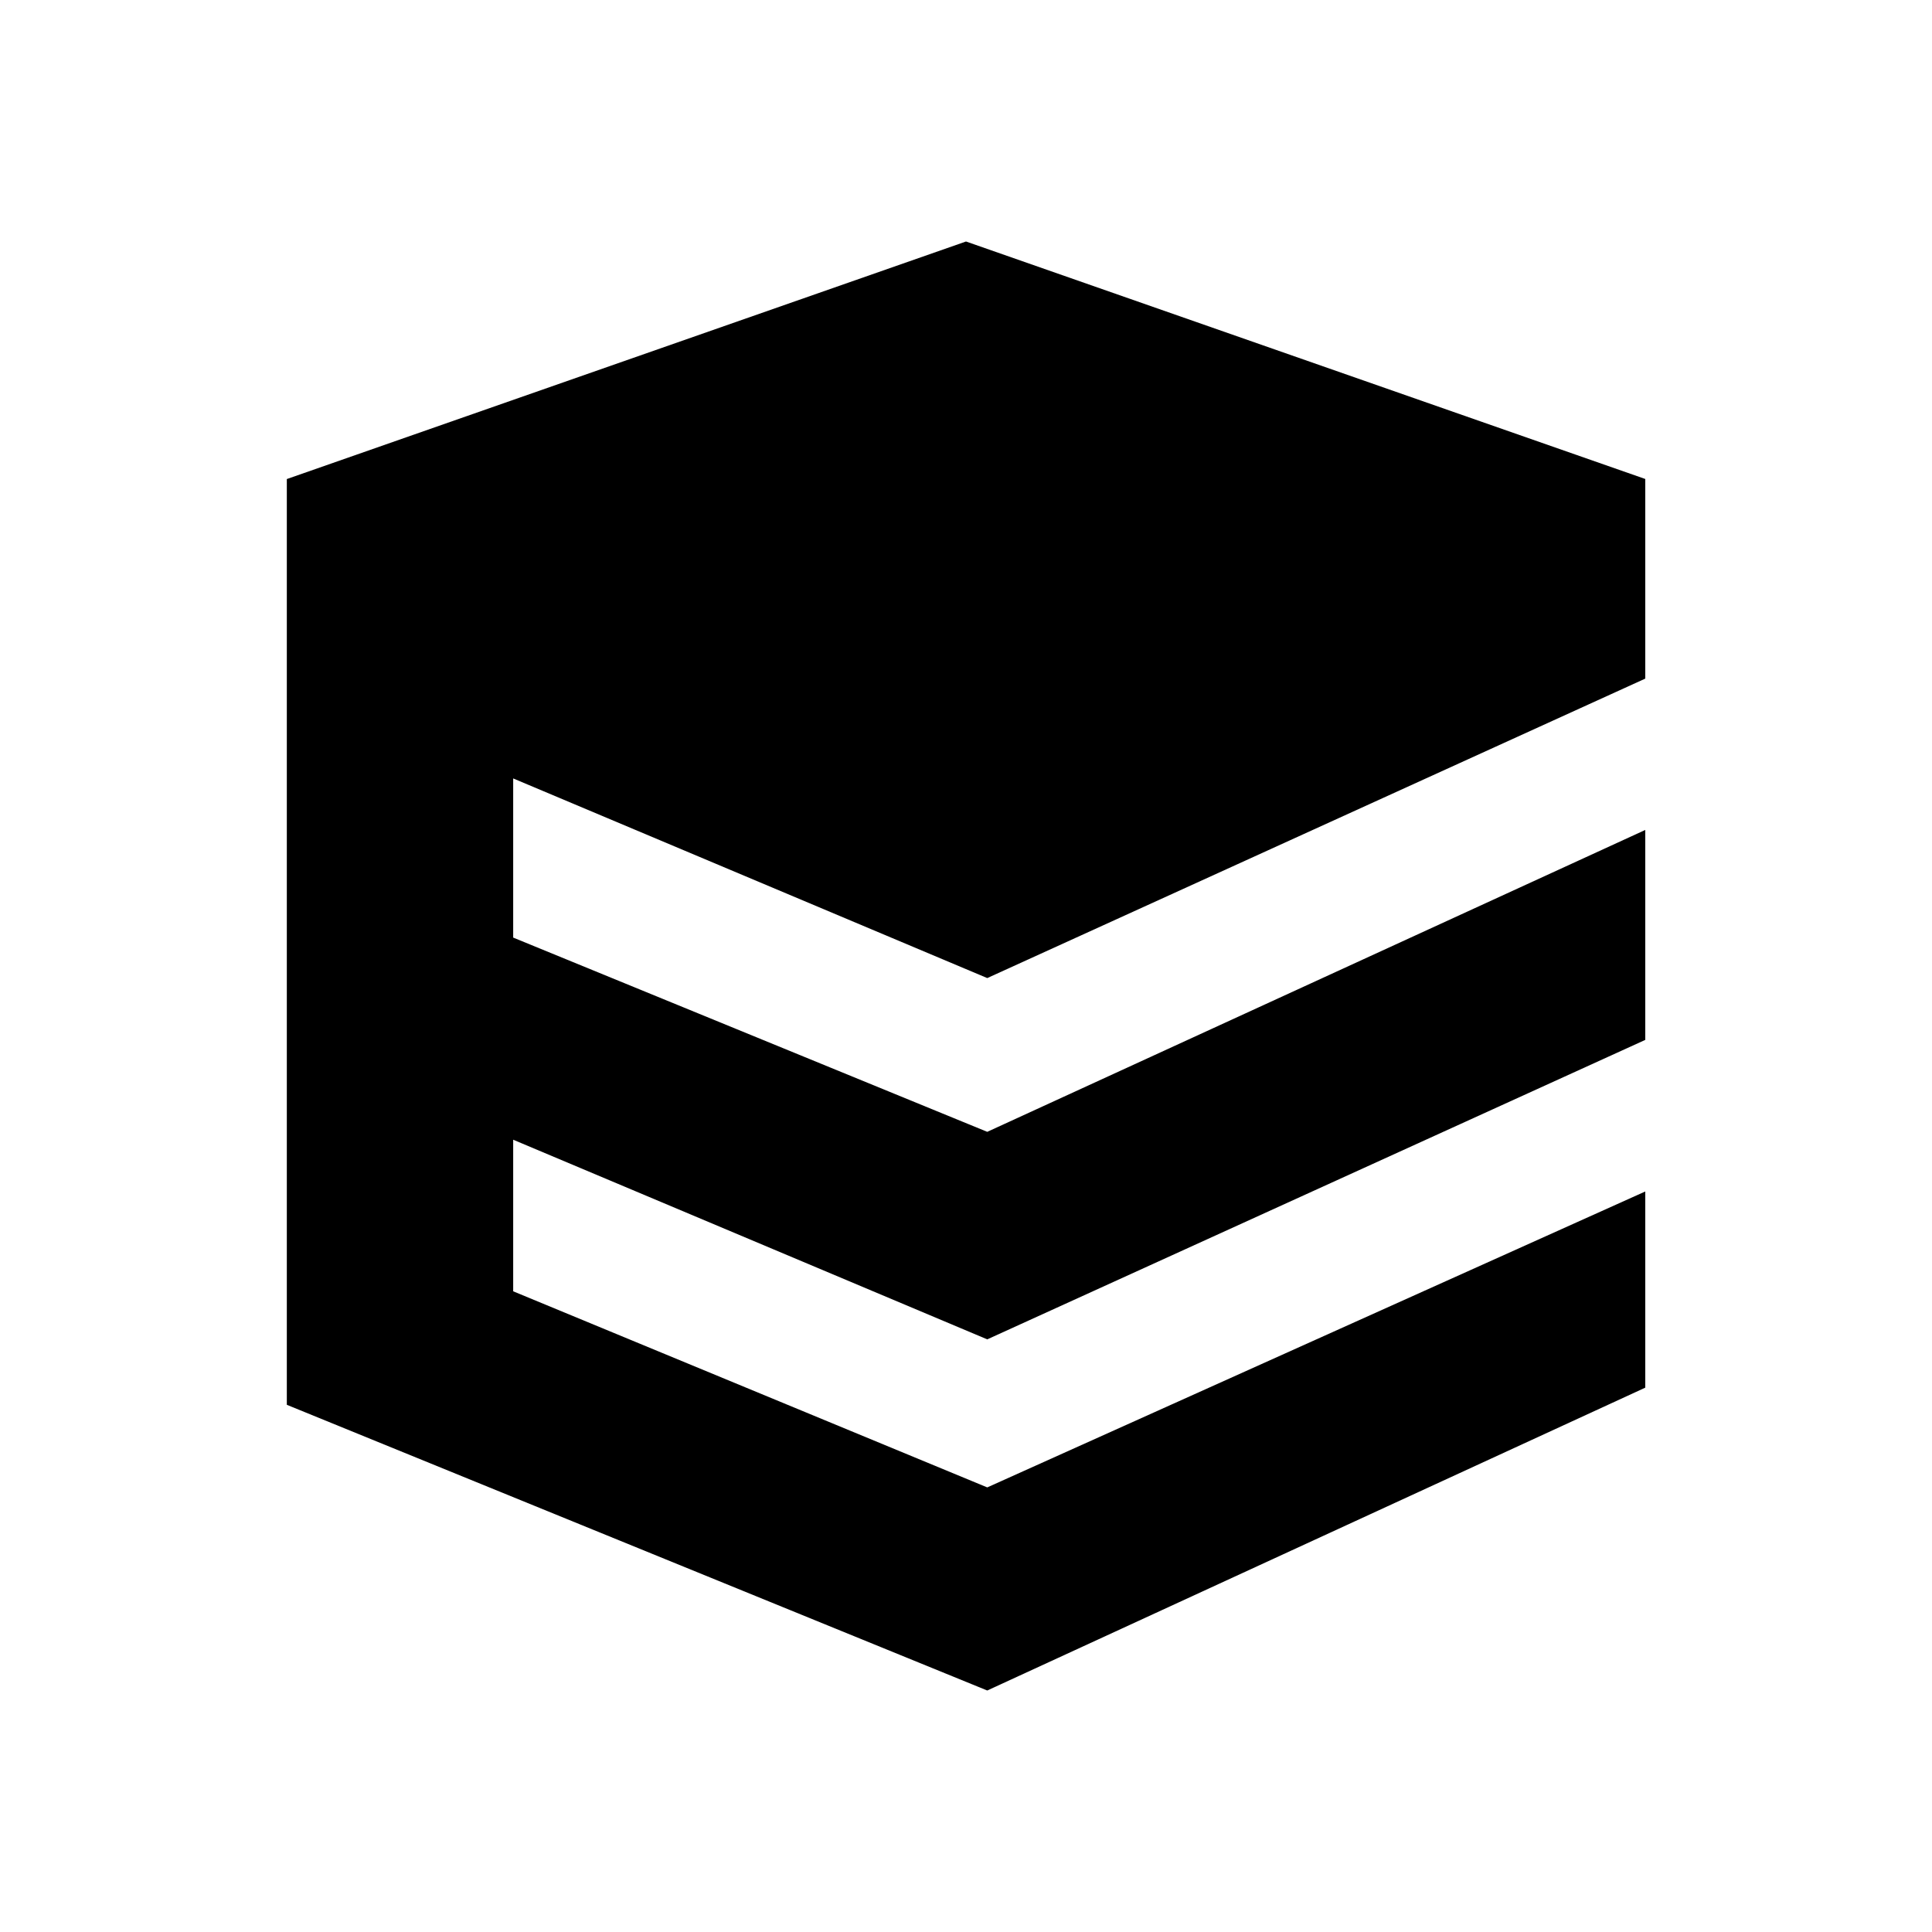
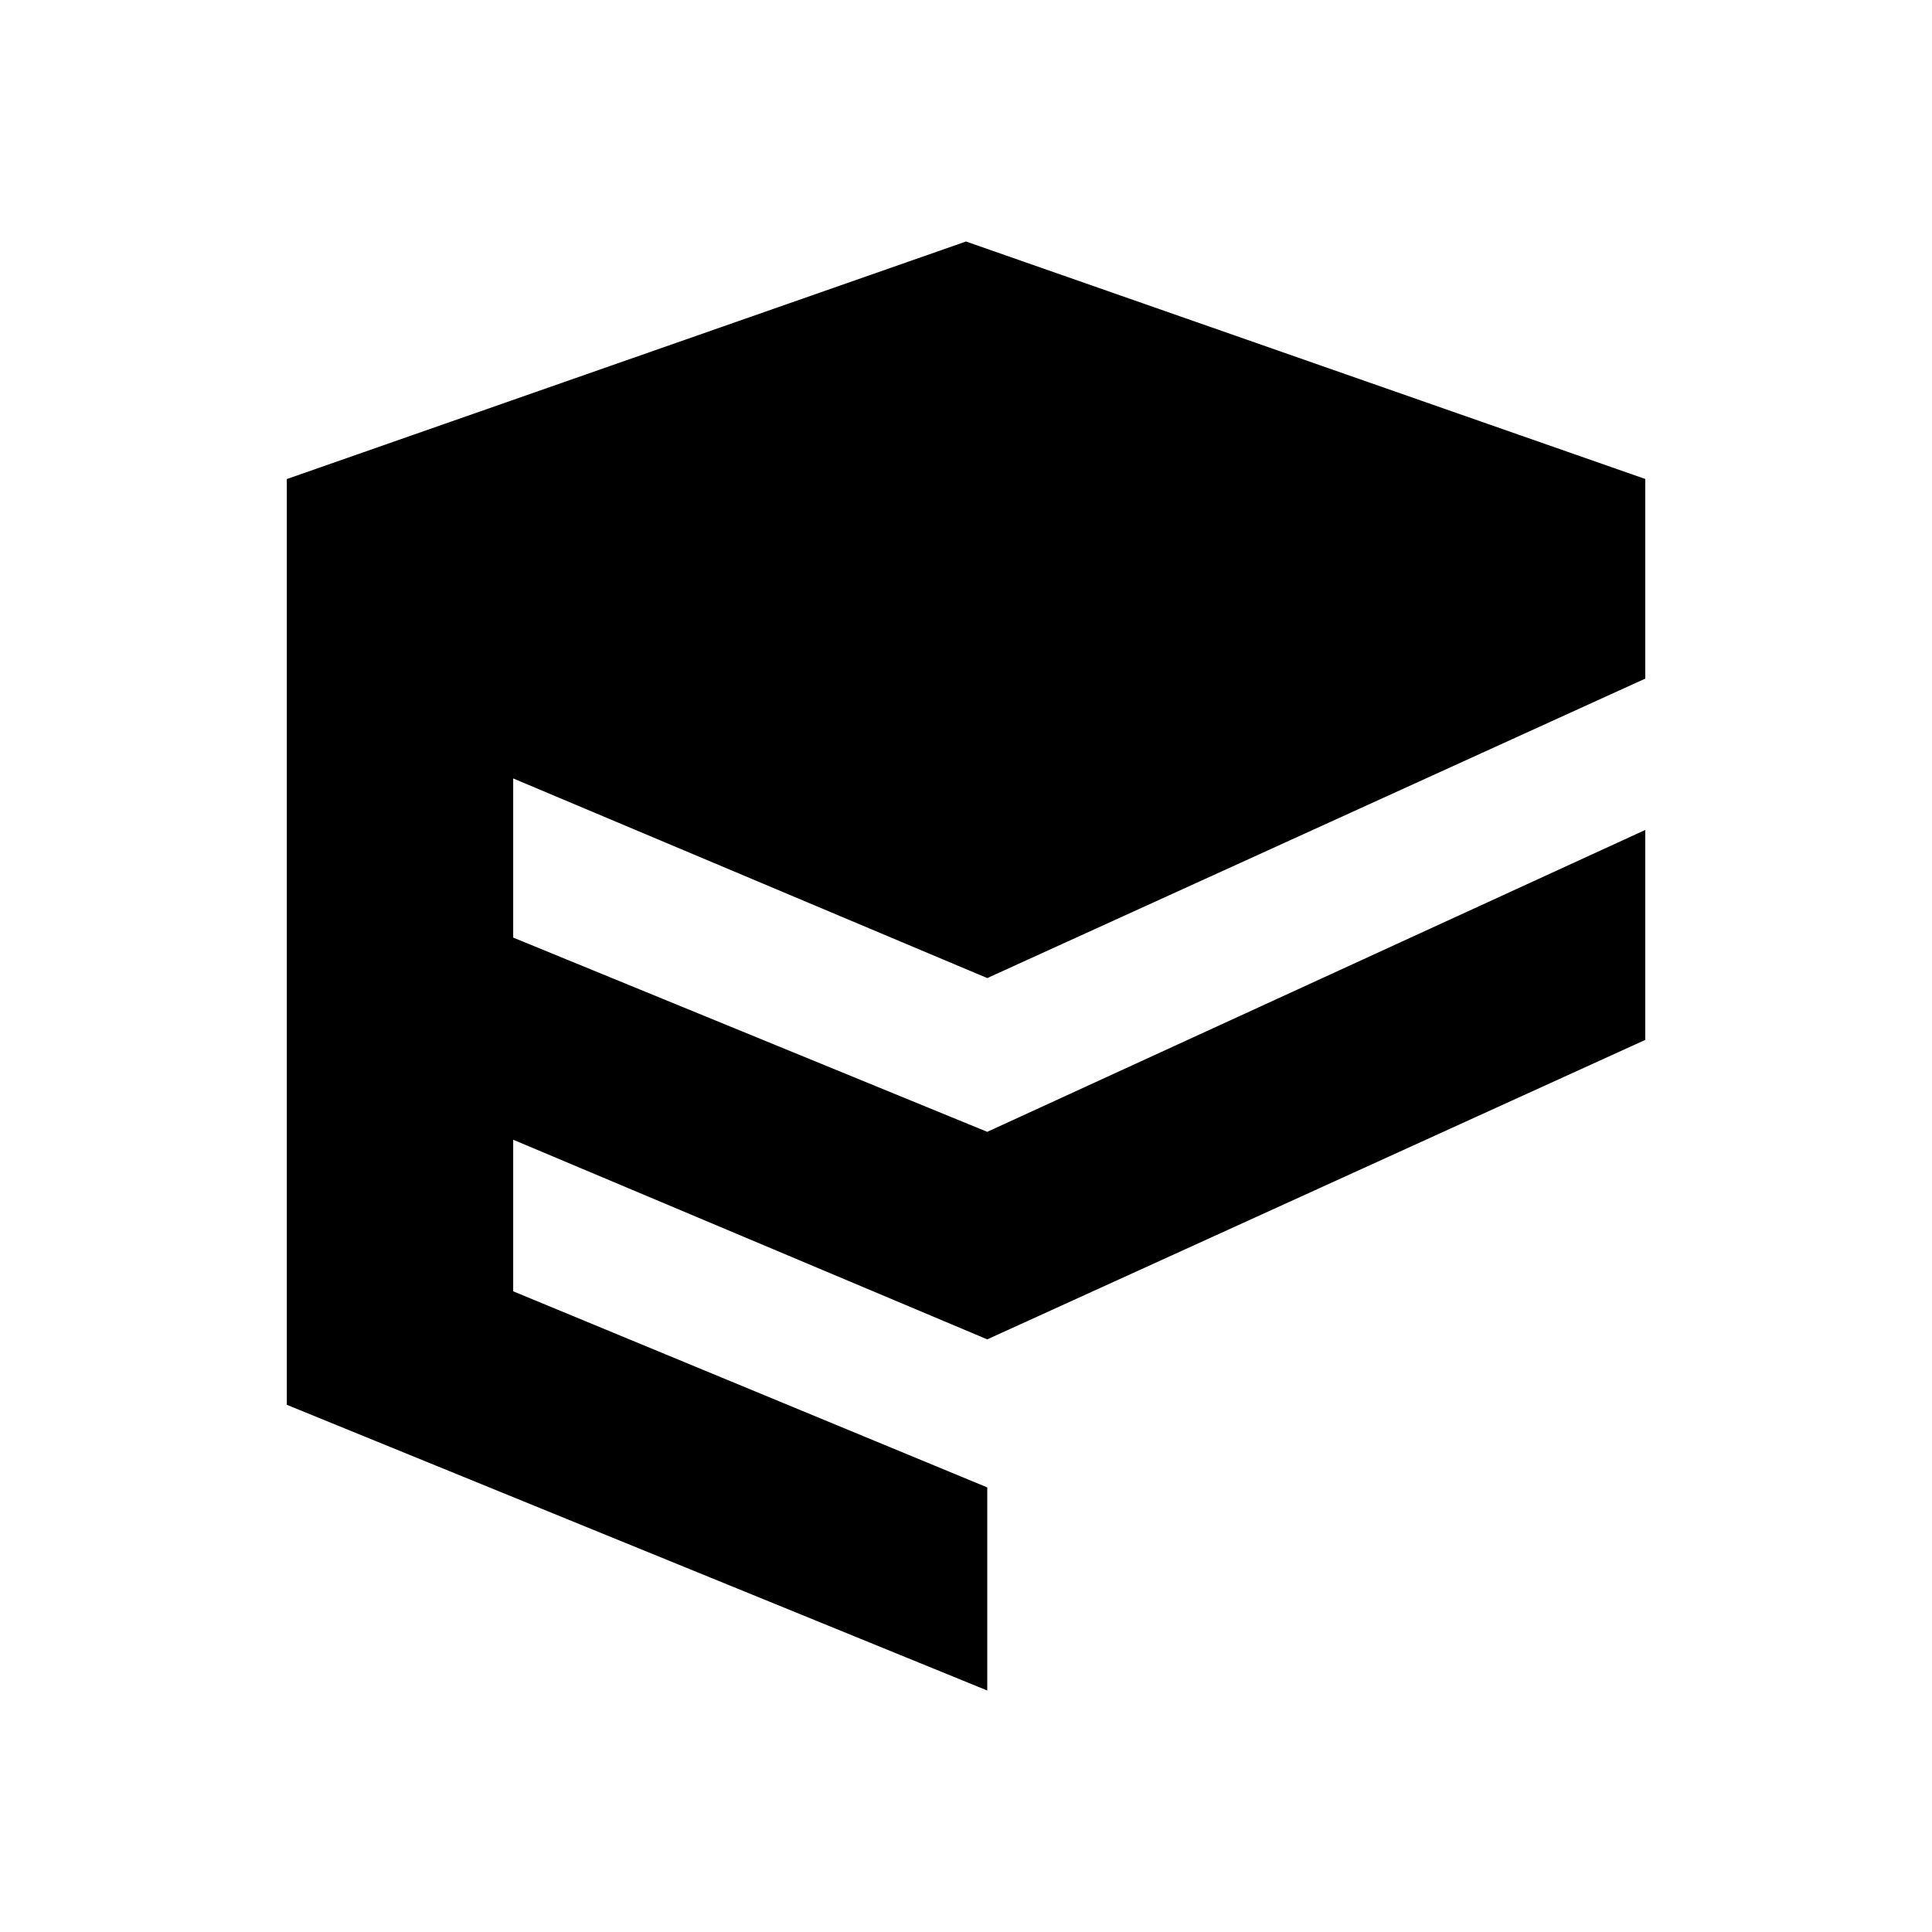
<svg xmlns="http://www.w3.org/2000/svg" width="1em" height="1em" viewBox="0 0 24 24">
-   <path fill="currentColor" d="M12.264 12.15L6.375 9.67v1.977l5.889 2.413l8.174-3.75v2.608l-8.174 3.72l-5.889-2.48v1.883l5.889 2.436l8.174-3.676v2.437L12.264 21l-8.701-3.549v-11.5L12 3l8.438 2.95v2.48z" />
+   <path fill="currentColor" d="M12.264 12.15L6.375 9.67v1.977l5.889 2.413l8.174-3.75v2.608l-8.174 3.72l-5.889-2.48v1.883l5.889 2.436v2.437L12.264 21l-8.701-3.549v-11.5L12 3l8.438 2.95v2.48z" />
</svg>